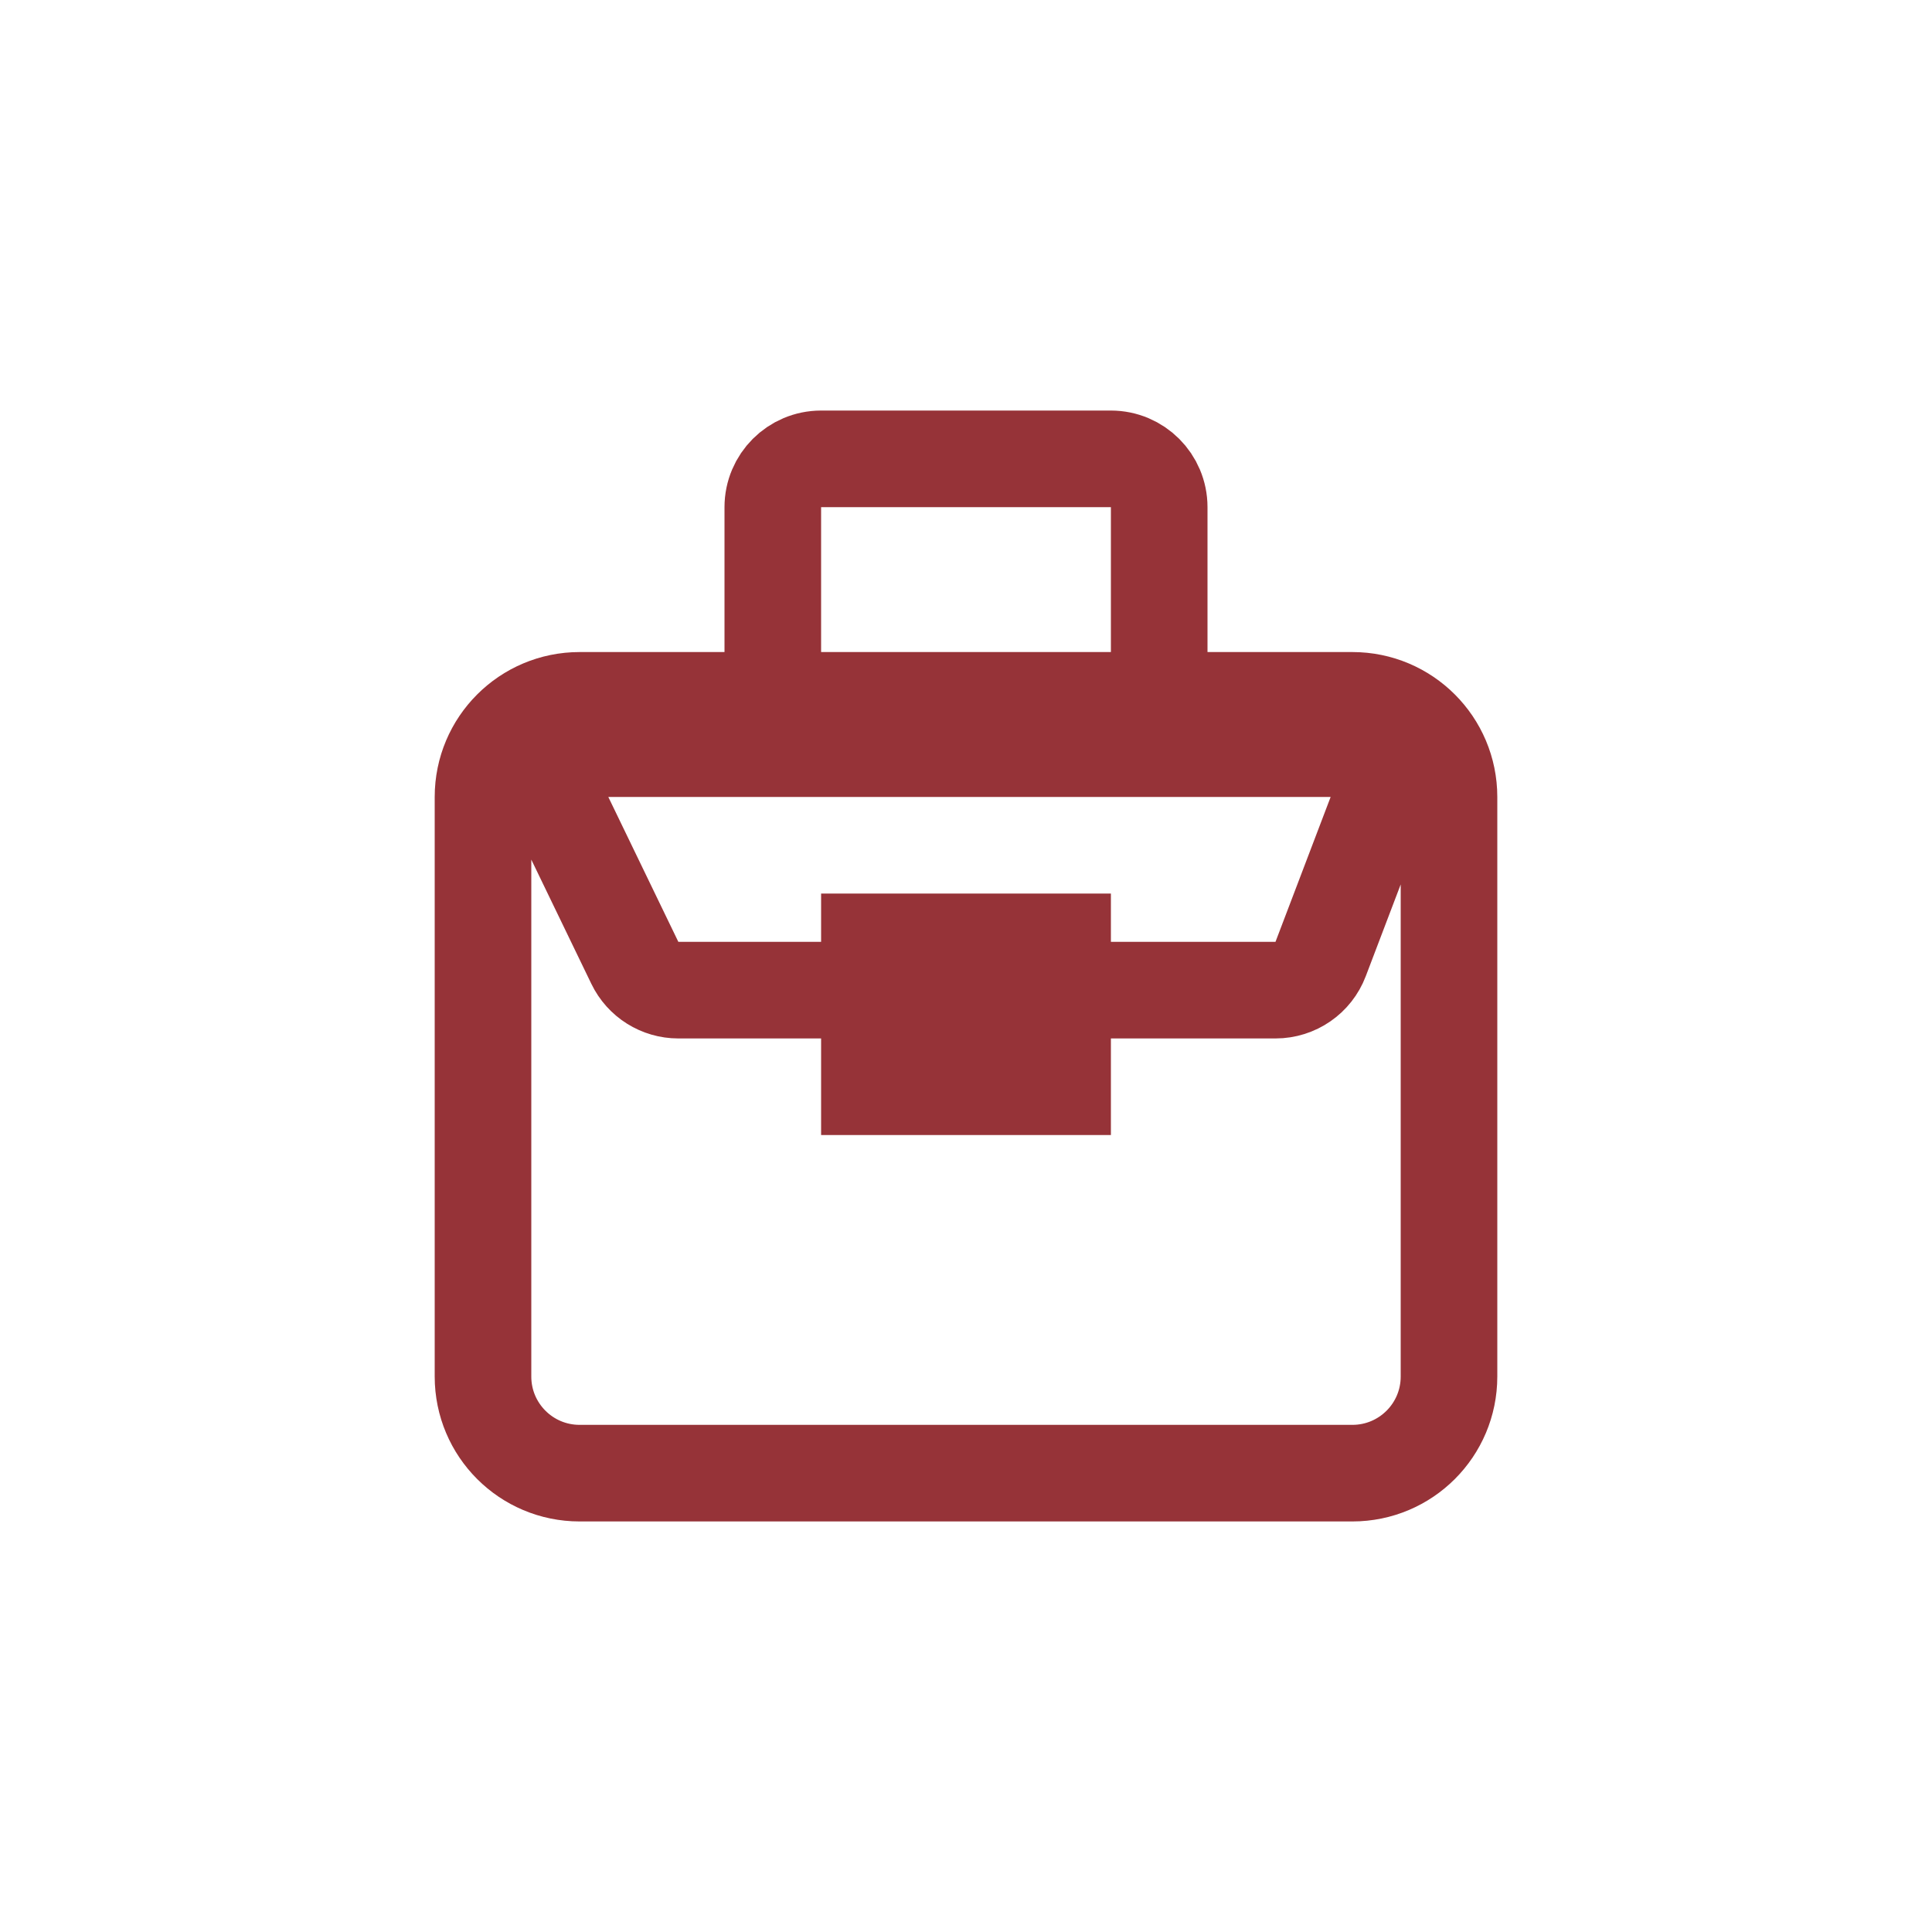
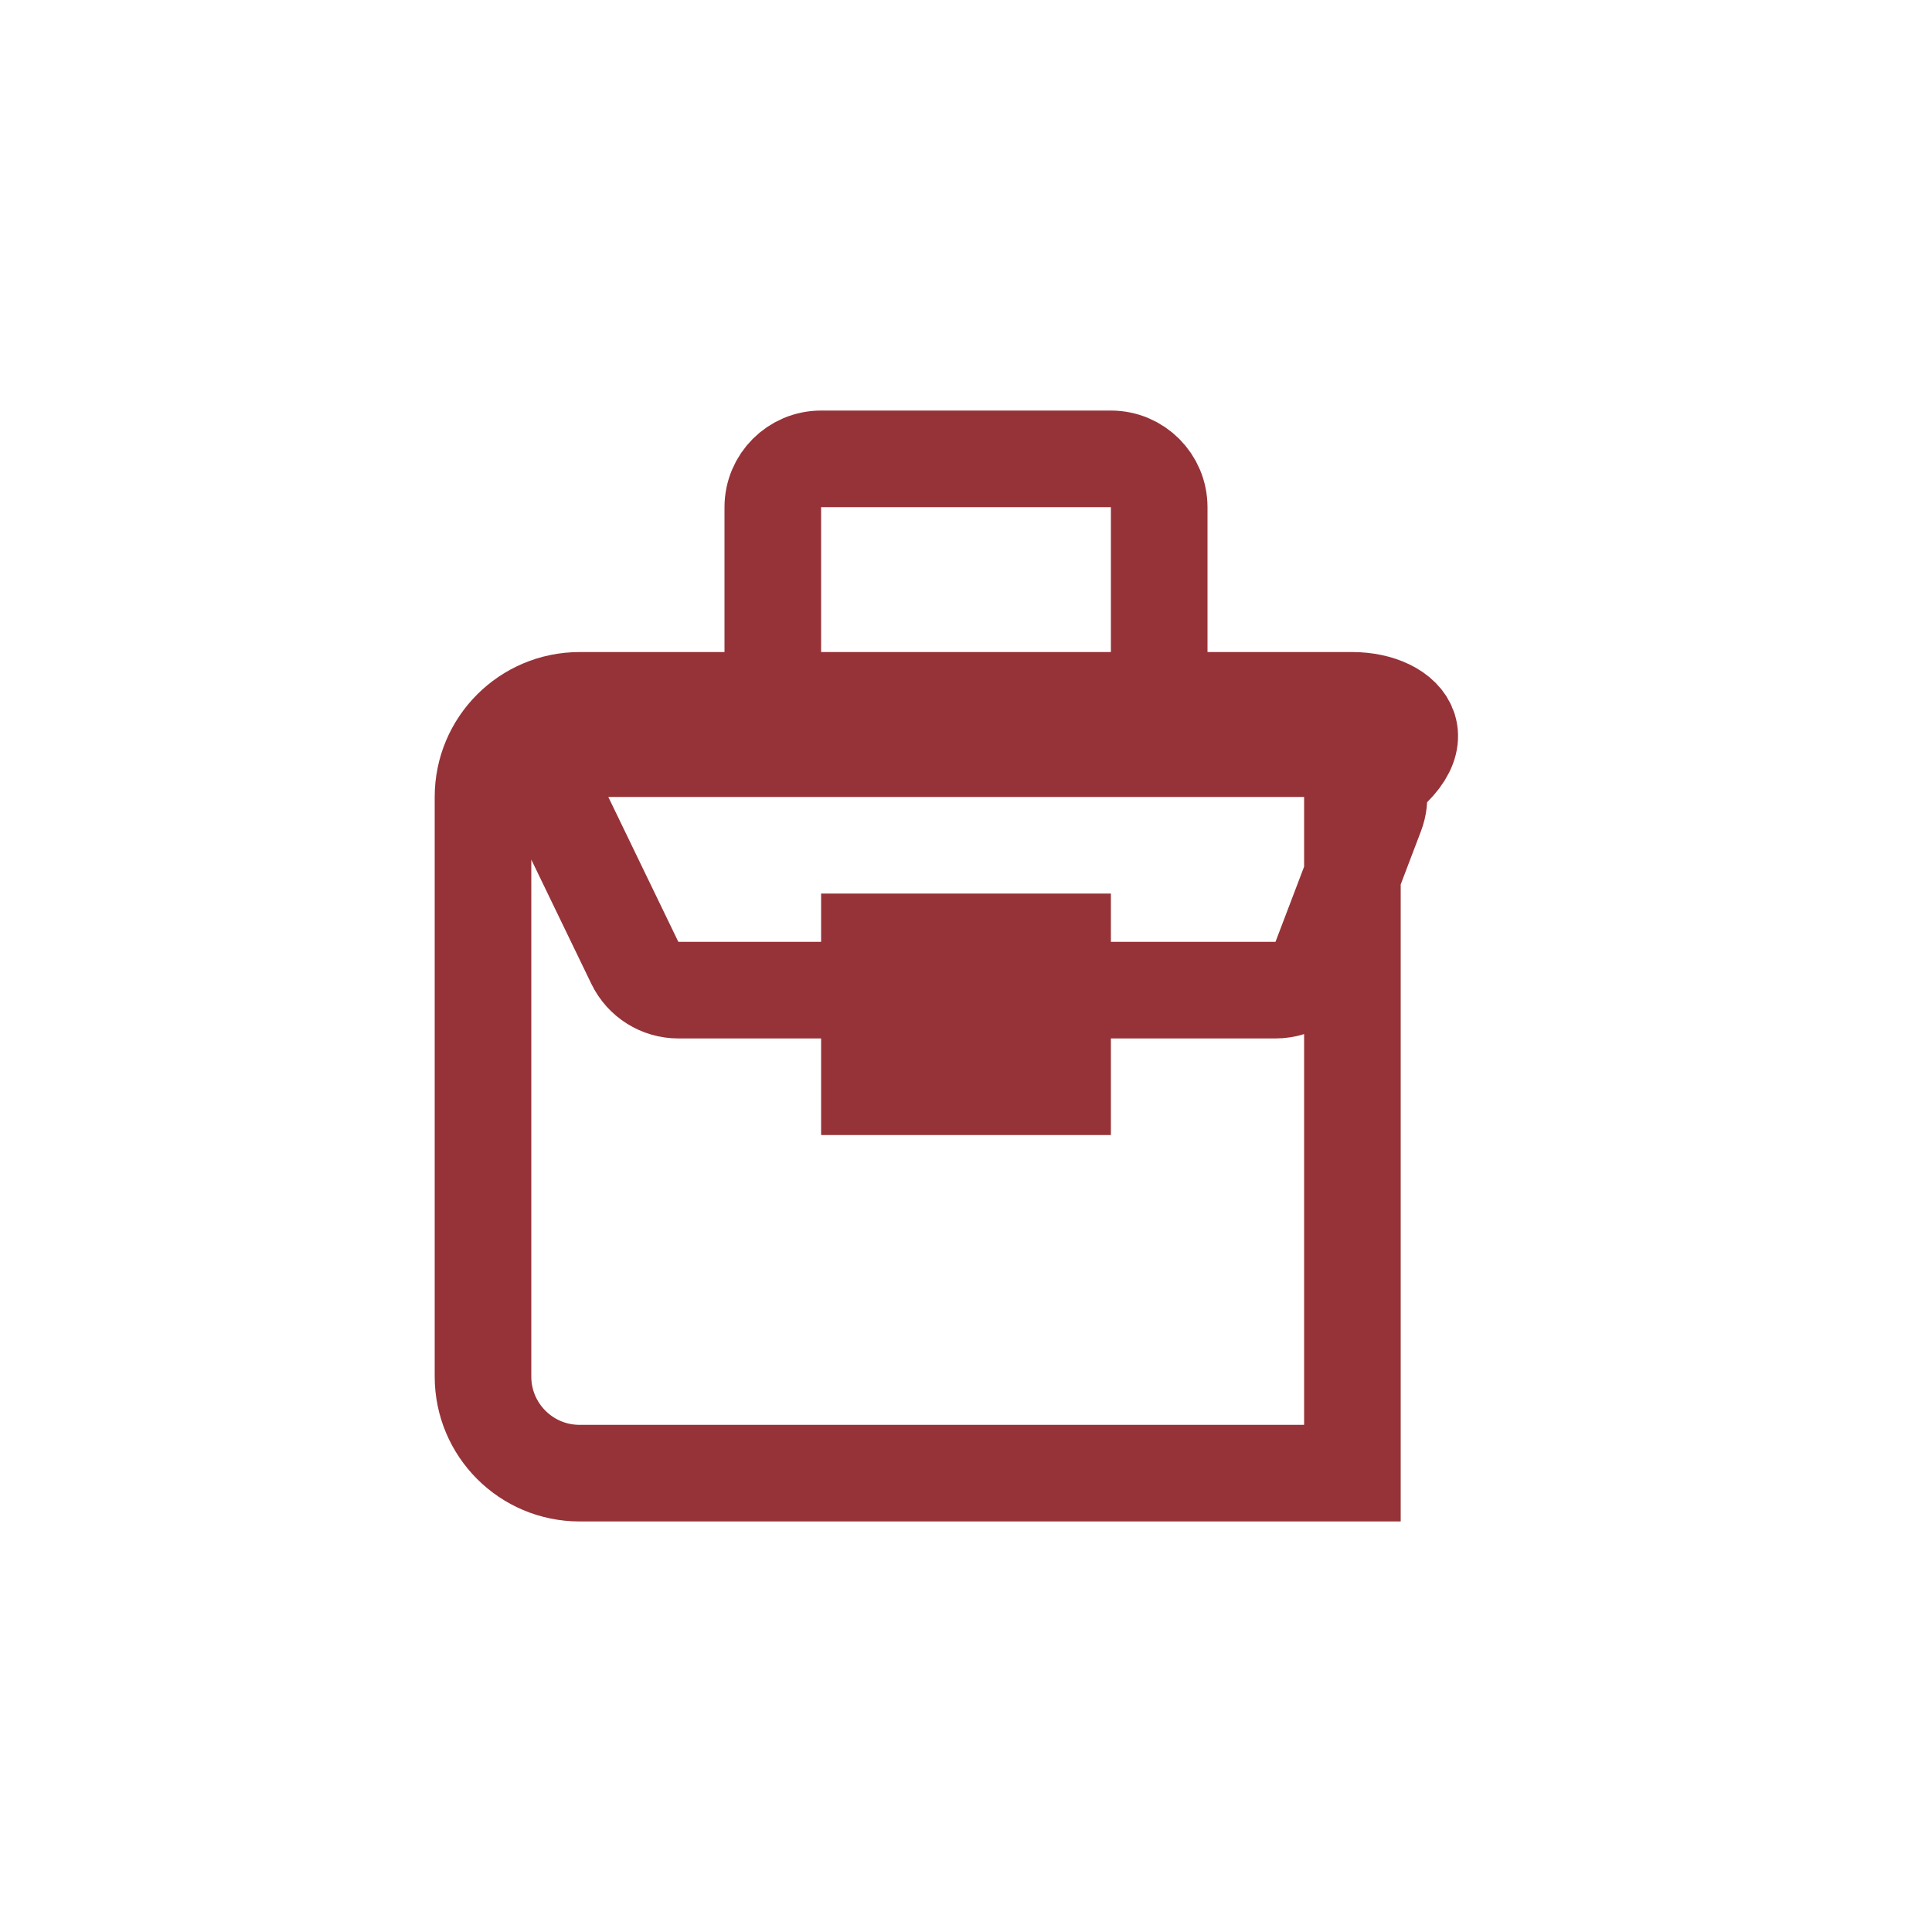
<svg xmlns="http://www.w3.org/2000/svg" width="40" height="40" viewBox="0 0 40 40" fill="none">
-   <path d="M24 13.5V10.5C24 9.948 23.552 9.5 23 9.5H17C16.448 9.5 16 9.948 16 10.5V13.5M12 30.5H28C29.105 30.5 30 29.605 30 28.5V16.5C30 15.395 29.105 14.5 28 14.5H12C10.895 14.5 10 15.395 10 16.5V28.5C10 29.605 10.895 30.5 12 30.5ZM14.044 20.5H26.408C26.823 20.5 27.195 20.244 27.342 19.856L28.484 16.856C28.733 16.201 28.25 15.5 27.549 15.5H12.594C11.857 15.5 11.373 16.271 11.694 16.935L13.144 19.935C13.311 20.281 13.661 20.5 14.044 20.5ZM18 19.5H22V22.5H18V19.5Z" stroke="#963338" stroke-width="2" />
+   <path d="M24 13.5V10.5C24 9.948 23.552 9.5 23 9.5H17C16.448 9.5 16 9.948 16 10.5V13.5M12 30.5H28V16.5C30 15.395 29.105 14.5 28 14.5H12C10.895 14.5 10 15.395 10 16.5V28.5C10 29.605 10.895 30.5 12 30.5ZM14.044 20.5H26.408C26.823 20.5 27.195 20.244 27.342 19.856L28.484 16.856C28.733 16.201 28.25 15.5 27.549 15.5H12.594C11.857 15.5 11.373 16.271 11.694 16.935L13.144 19.935C13.311 20.281 13.661 20.5 14.044 20.5ZM18 19.5H22V22.5H18V19.5Z" stroke="#963338" stroke-width="2" />
</svg>